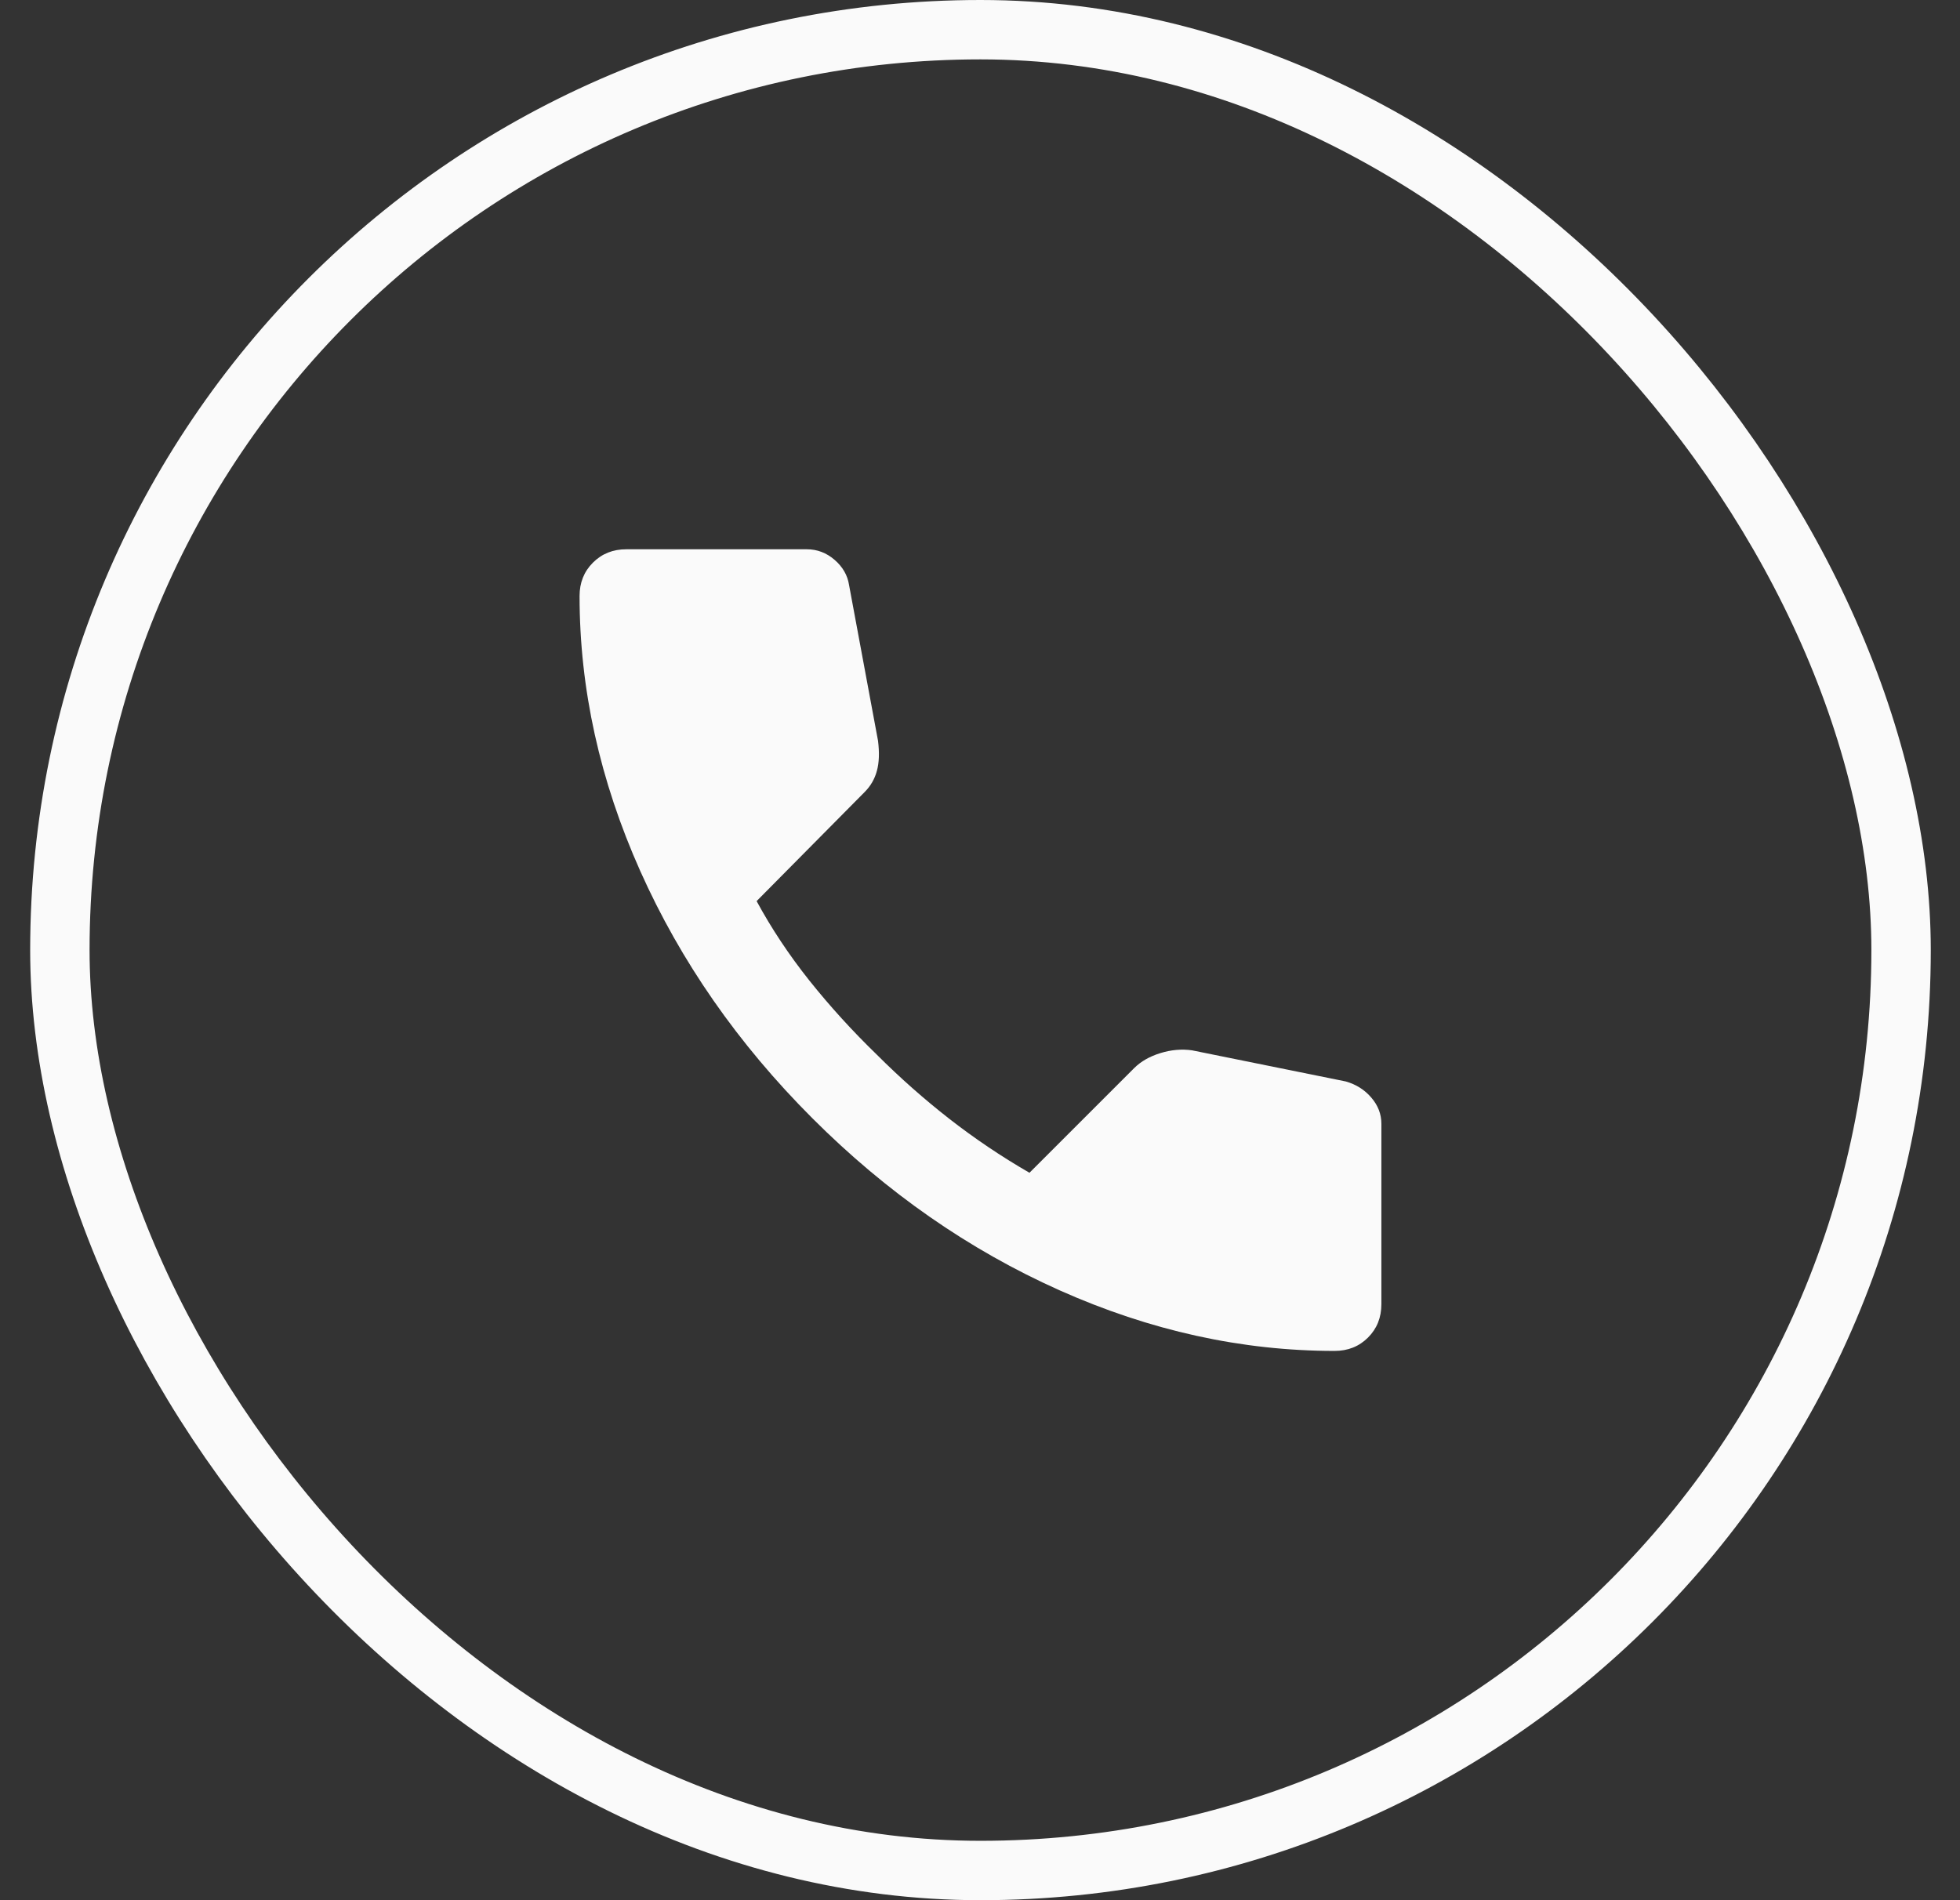
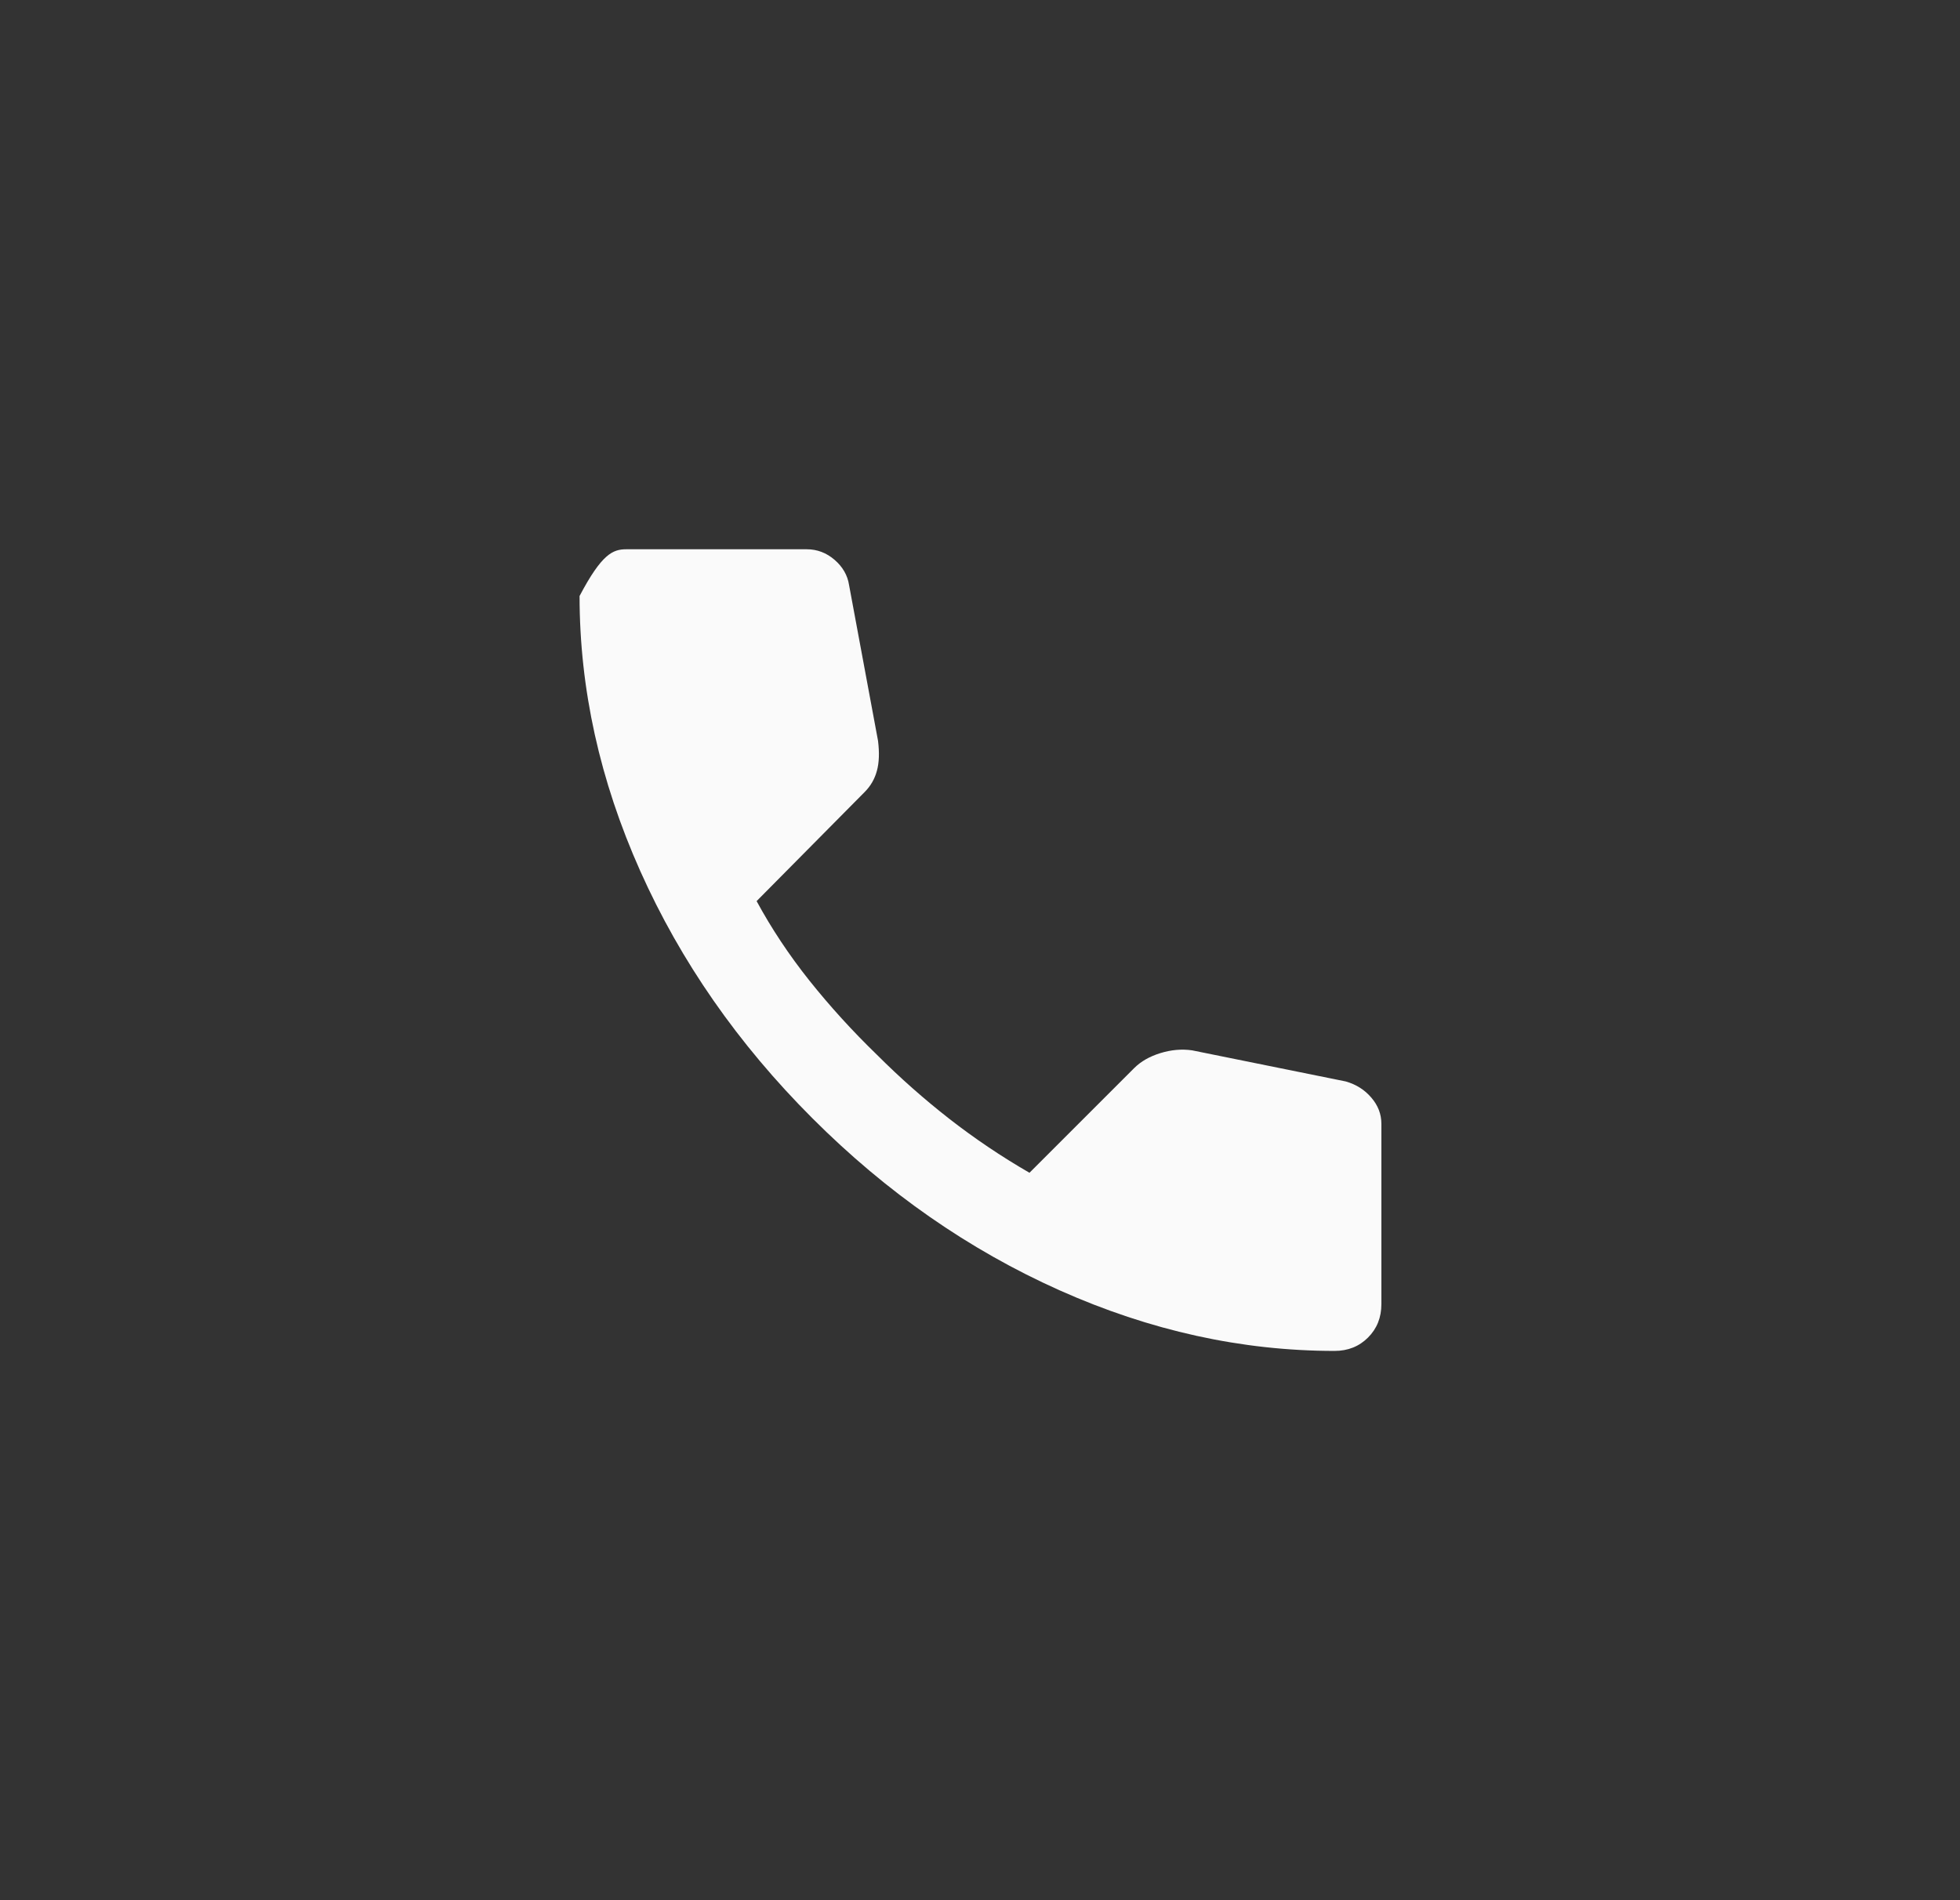
<svg xmlns="http://www.w3.org/2000/svg" width="33" height="32" viewBox="0 0 33 32" fill="none">
  <rect x="0" y="0" width="33" height="32" fill="#333333" stroke="none" />
-   <rect x="1.008" y="0.5" width="31" height="31" rx="15.5" stroke="#FAFAFA" />
-   <path d="M22.47 22.75C20.908 22.75 19.364 22.41 17.839 21.729C16.314 21.047 14.927 20.082 13.677 18.831C12.427 17.581 11.461 16.193 10.78 14.669C10.099 13.144 9.758 11.601 9.758 10.037C9.758 9.812 9.833 9.625 9.983 9.475C10.133 9.325 10.32 9.25 10.545 9.25H13.583C13.758 9.25 13.914 9.309 14.052 9.428C14.189 9.547 14.27 9.688 14.295 9.85L14.783 12.475C14.808 12.675 14.802 12.844 14.764 12.981C14.727 13.119 14.658 13.238 14.558 13.338L12.739 15.175C12.989 15.637 13.286 16.084 13.629 16.515C13.973 16.946 14.351 17.362 14.764 17.762C15.152 18.15 15.558 18.509 15.983 18.841C16.408 19.172 16.858 19.476 17.333 19.75L19.095 17.988C19.208 17.875 19.355 17.791 19.536 17.735C19.718 17.679 19.896 17.663 20.07 17.688L22.658 18.212C22.833 18.262 22.977 18.353 23.089 18.485C23.202 18.616 23.258 18.763 23.258 18.925V21.962C23.258 22.188 23.183 22.375 23.033 22.525C22.883 22.675 22.695 22.75 22.47 22.75Z" fill="#FAFAFA" />
+   <path d="M22.47 22.75C20.908 22.75 19.364 22.41 17.839 21.729C16.314 21.047 14.927 20.082 13.677 18.831C12.427 17.581 11.461 16.193 10.78 14.669C10.099 13.144 9.758 11.601 9.758 10.037C10.133 9.325 10.32 9.25 10.545 9.25H13.583C13.758 9.25 13.914 9.309 14.052 9.428C14.189 9.547 14.27 9.688 14.295 9.85L14.783 12.475C14.808 12.675 14.802 12.844 14.764 12.981C14.727 13.119 14.658 13.238 14.558 13.338L12.739 15.175C12.989 15.637 13.286 16.084 13.629 16.515C13.973 16.946 14.351 17.362 14.764 17.762C15.152 18.15 15.558 18.509 15.983 18.841C16.408 19.172 16.858 19.476 17.333 19.75L19.095 17.988C19.208 17.875 19.355 17.791 19.536 17.735C19.718 17.679 19.896 17.663 20.07 17.688L22.658 18.212C22.833 18.262 22.977 18.353 23.089 18.485C23.202 18.616 23.258 18.763 23.258 18.925V21.962C23.258 22.188 23.183 22.375 23.033 22.525C22.883 22.675 22.695 22.75 22.47 22.75Z" fill="#FAFAFA" />
</svg>